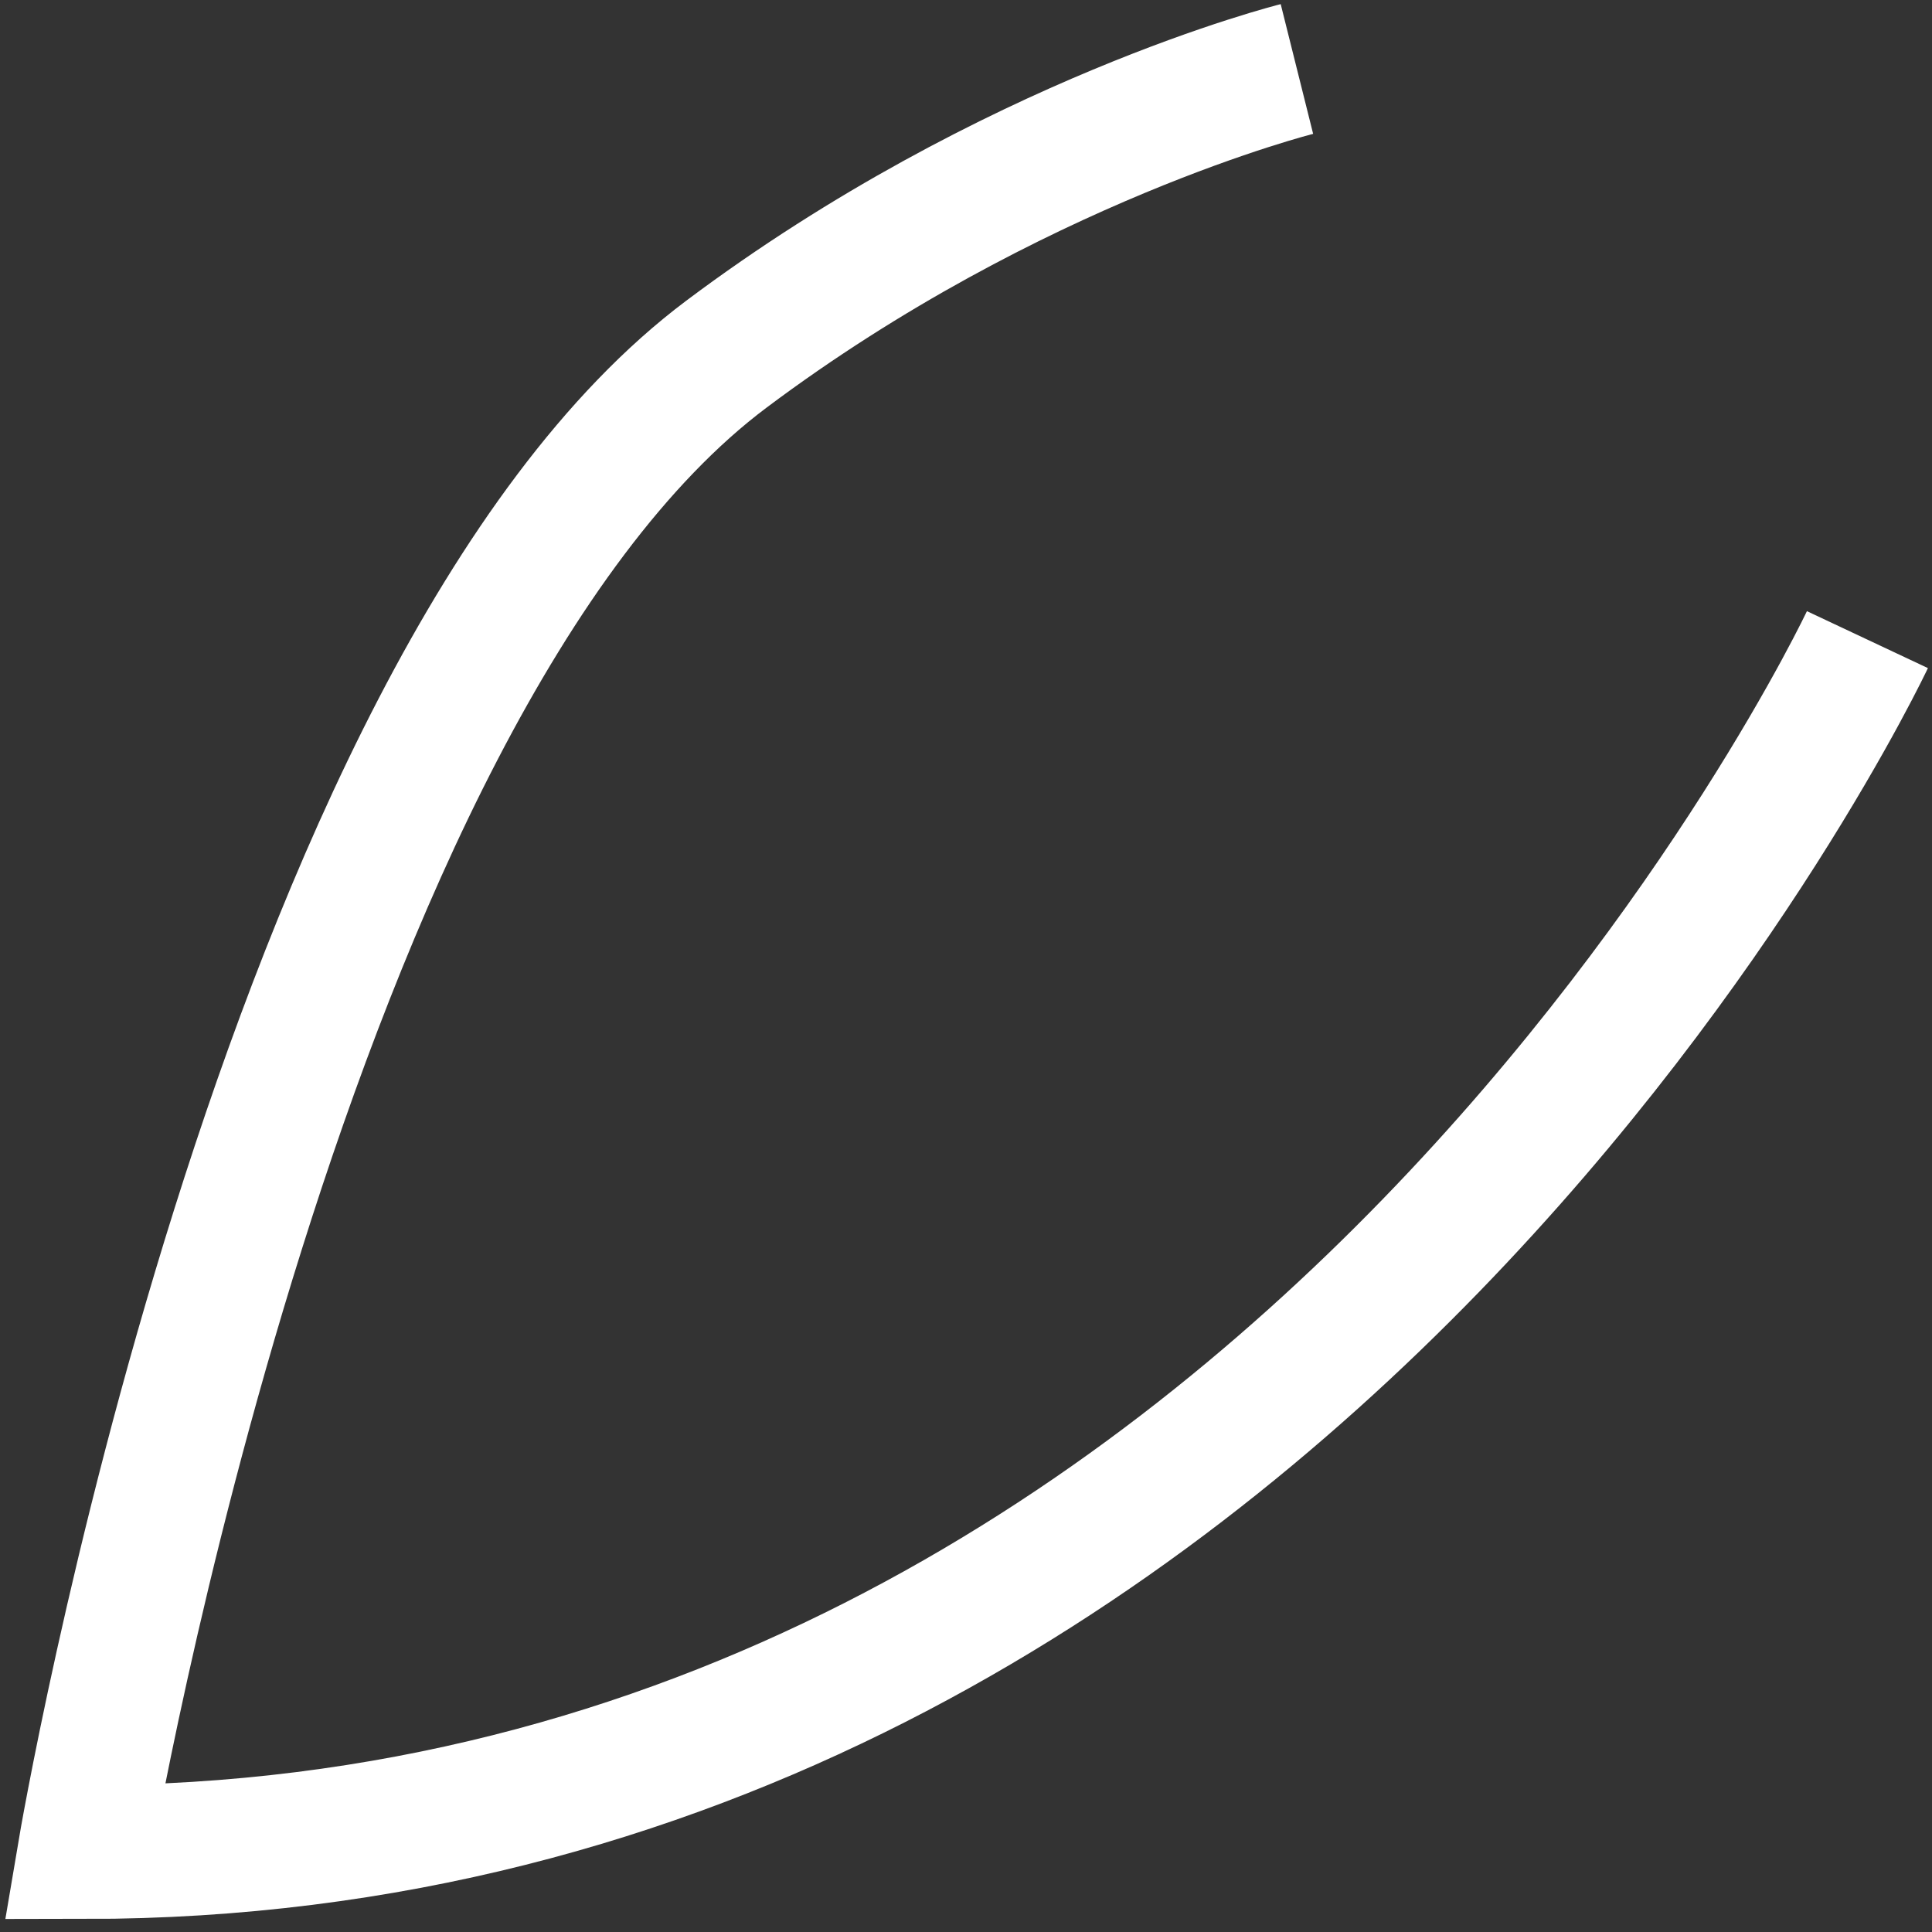
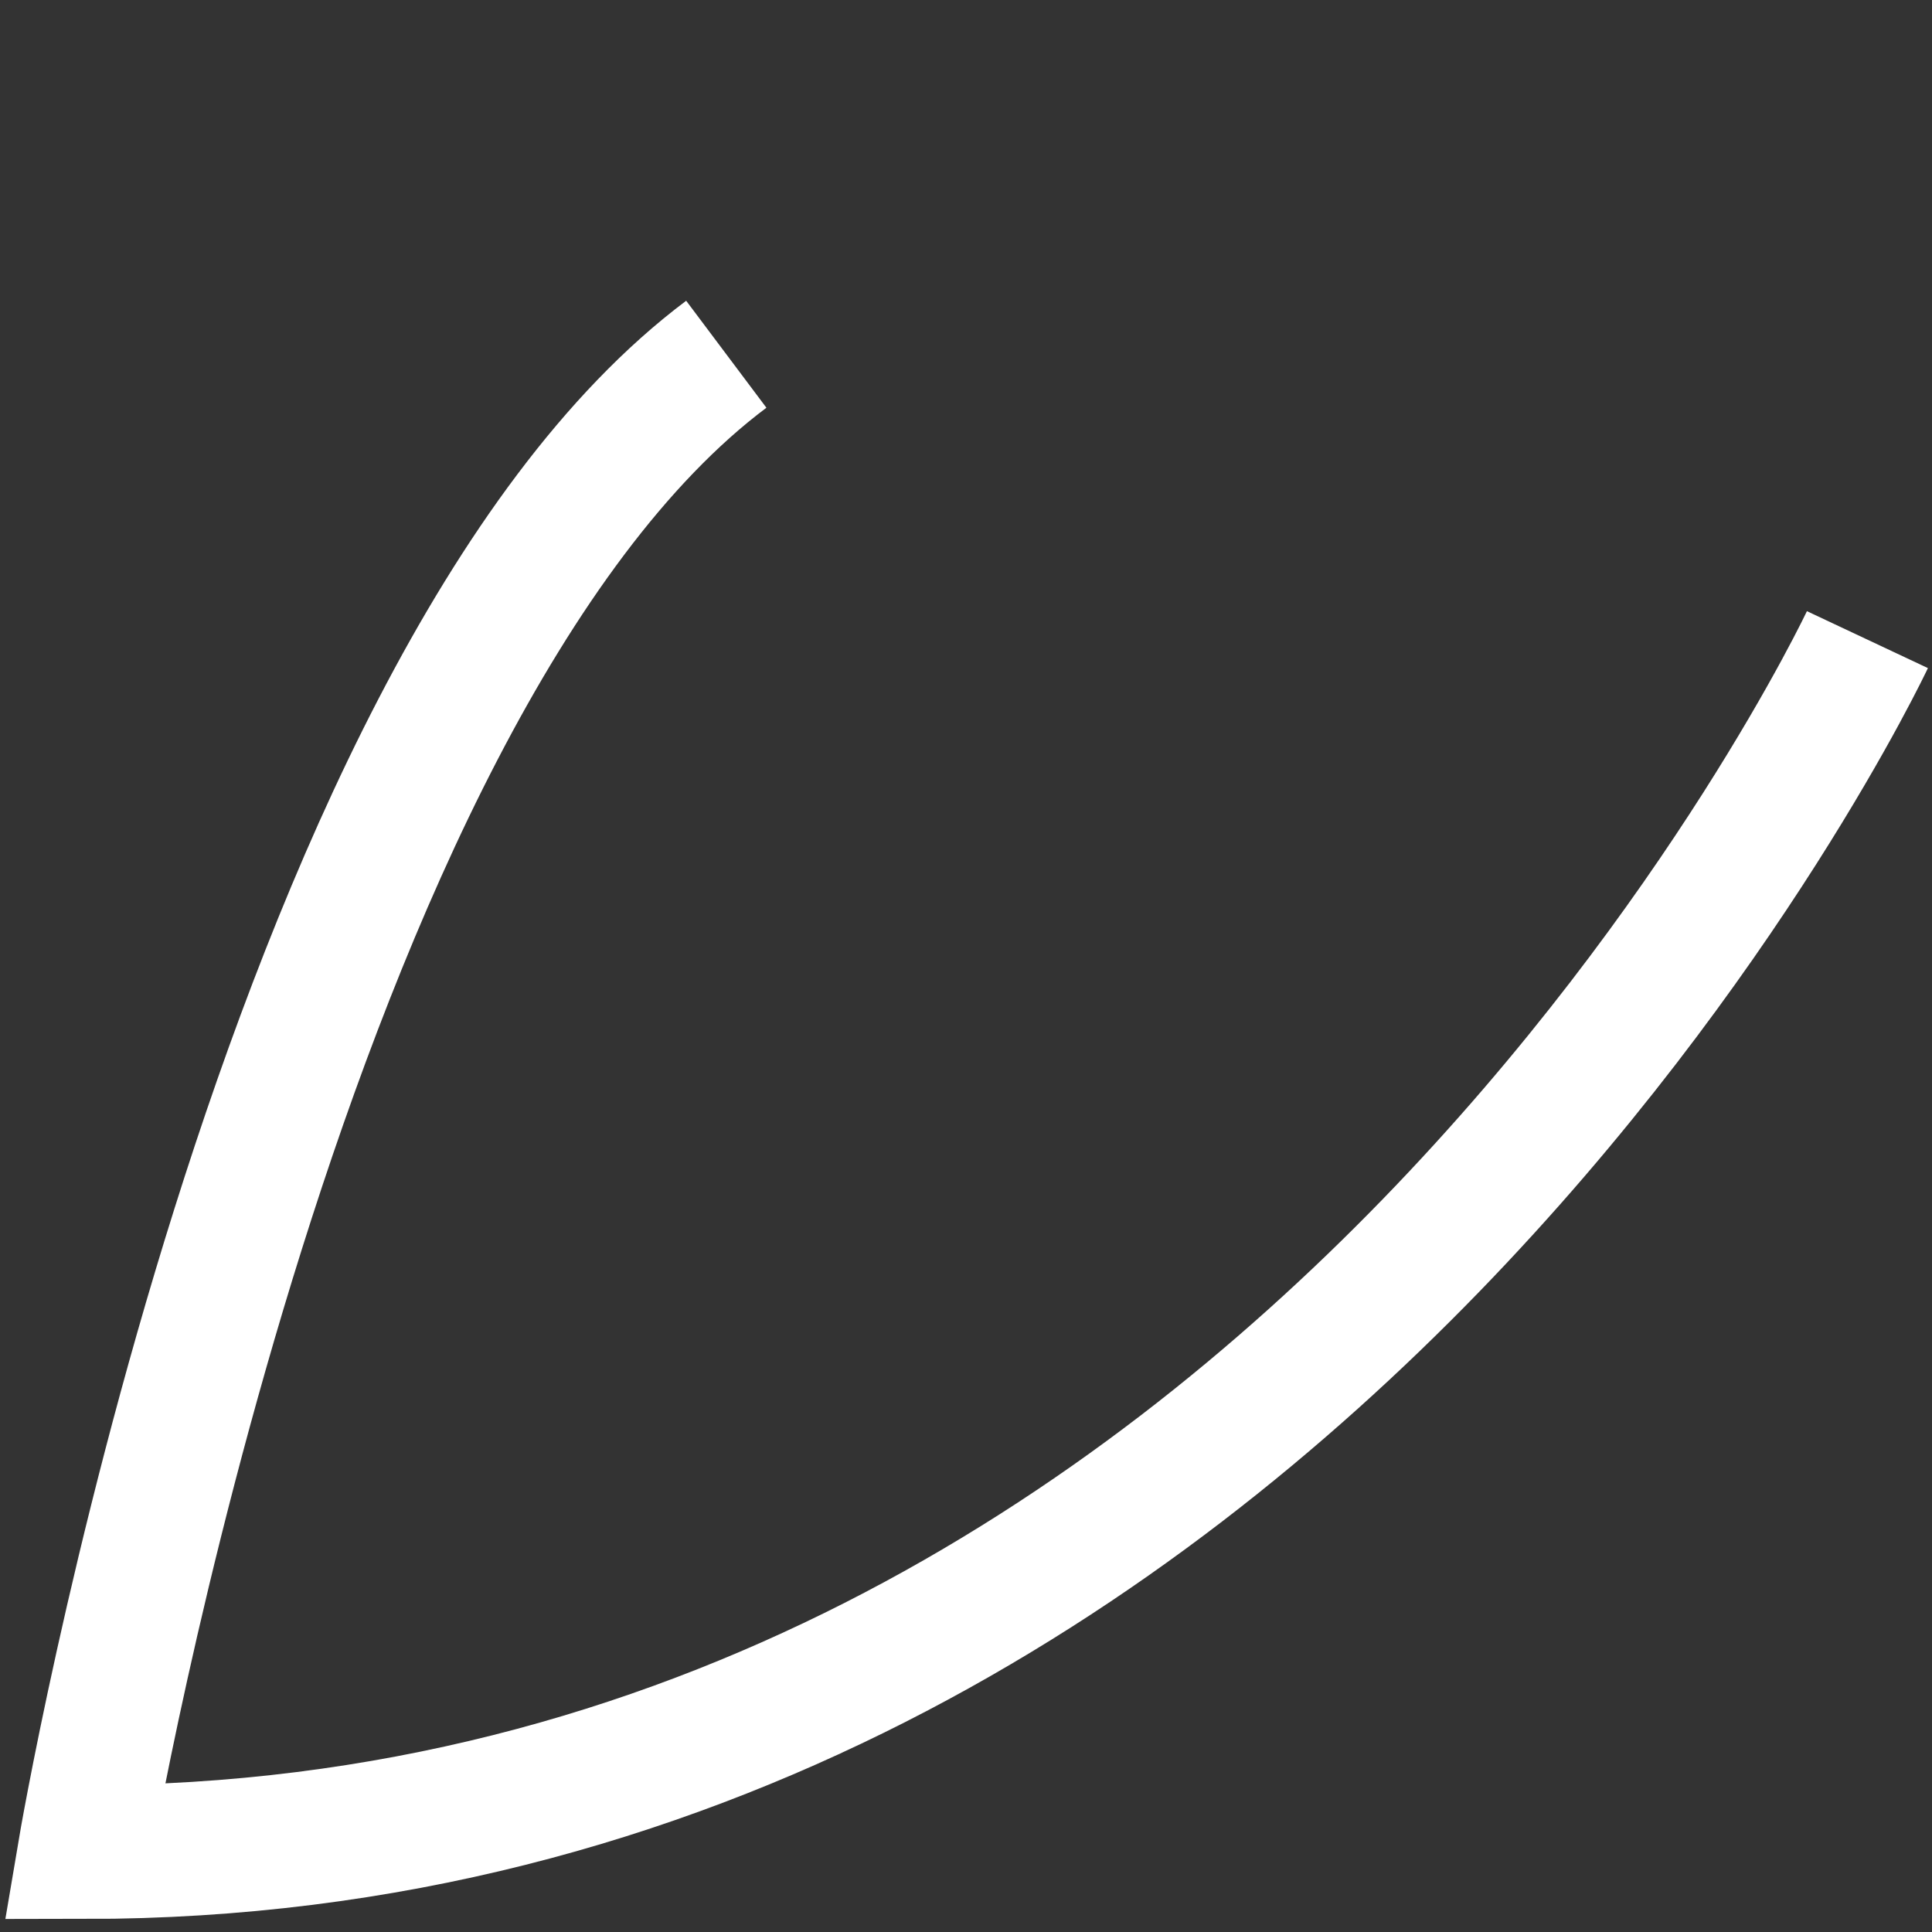
<svg xmlns="http://www.w3.org/2000/svg" width="14" height="14" viewBox="0 0 14 14" fill="none">
  <rect x="0" y="0" width="14" height="14" fill="#333333" stroke="none" />
-   <path d="M13.532 4.635C13.532 4.635 9.398 13.421 0.612 13.421C0.612 13.421 2.034 4.989 5.263 2.567C7.33 1.017 9.398 0.5 9.398 0.5" stroke="white" stroke-width="0.969" stroke-miterlimit="10" />
+   <path d="M13.532 4.635C13.532 4.635 9.398 13.421 0.612 13.421C0.612 13.421 2.034 4.989 5.263 2.567" stroke="white" stroke-width="0.969" stroke-miterlimit="10" />
</svg>